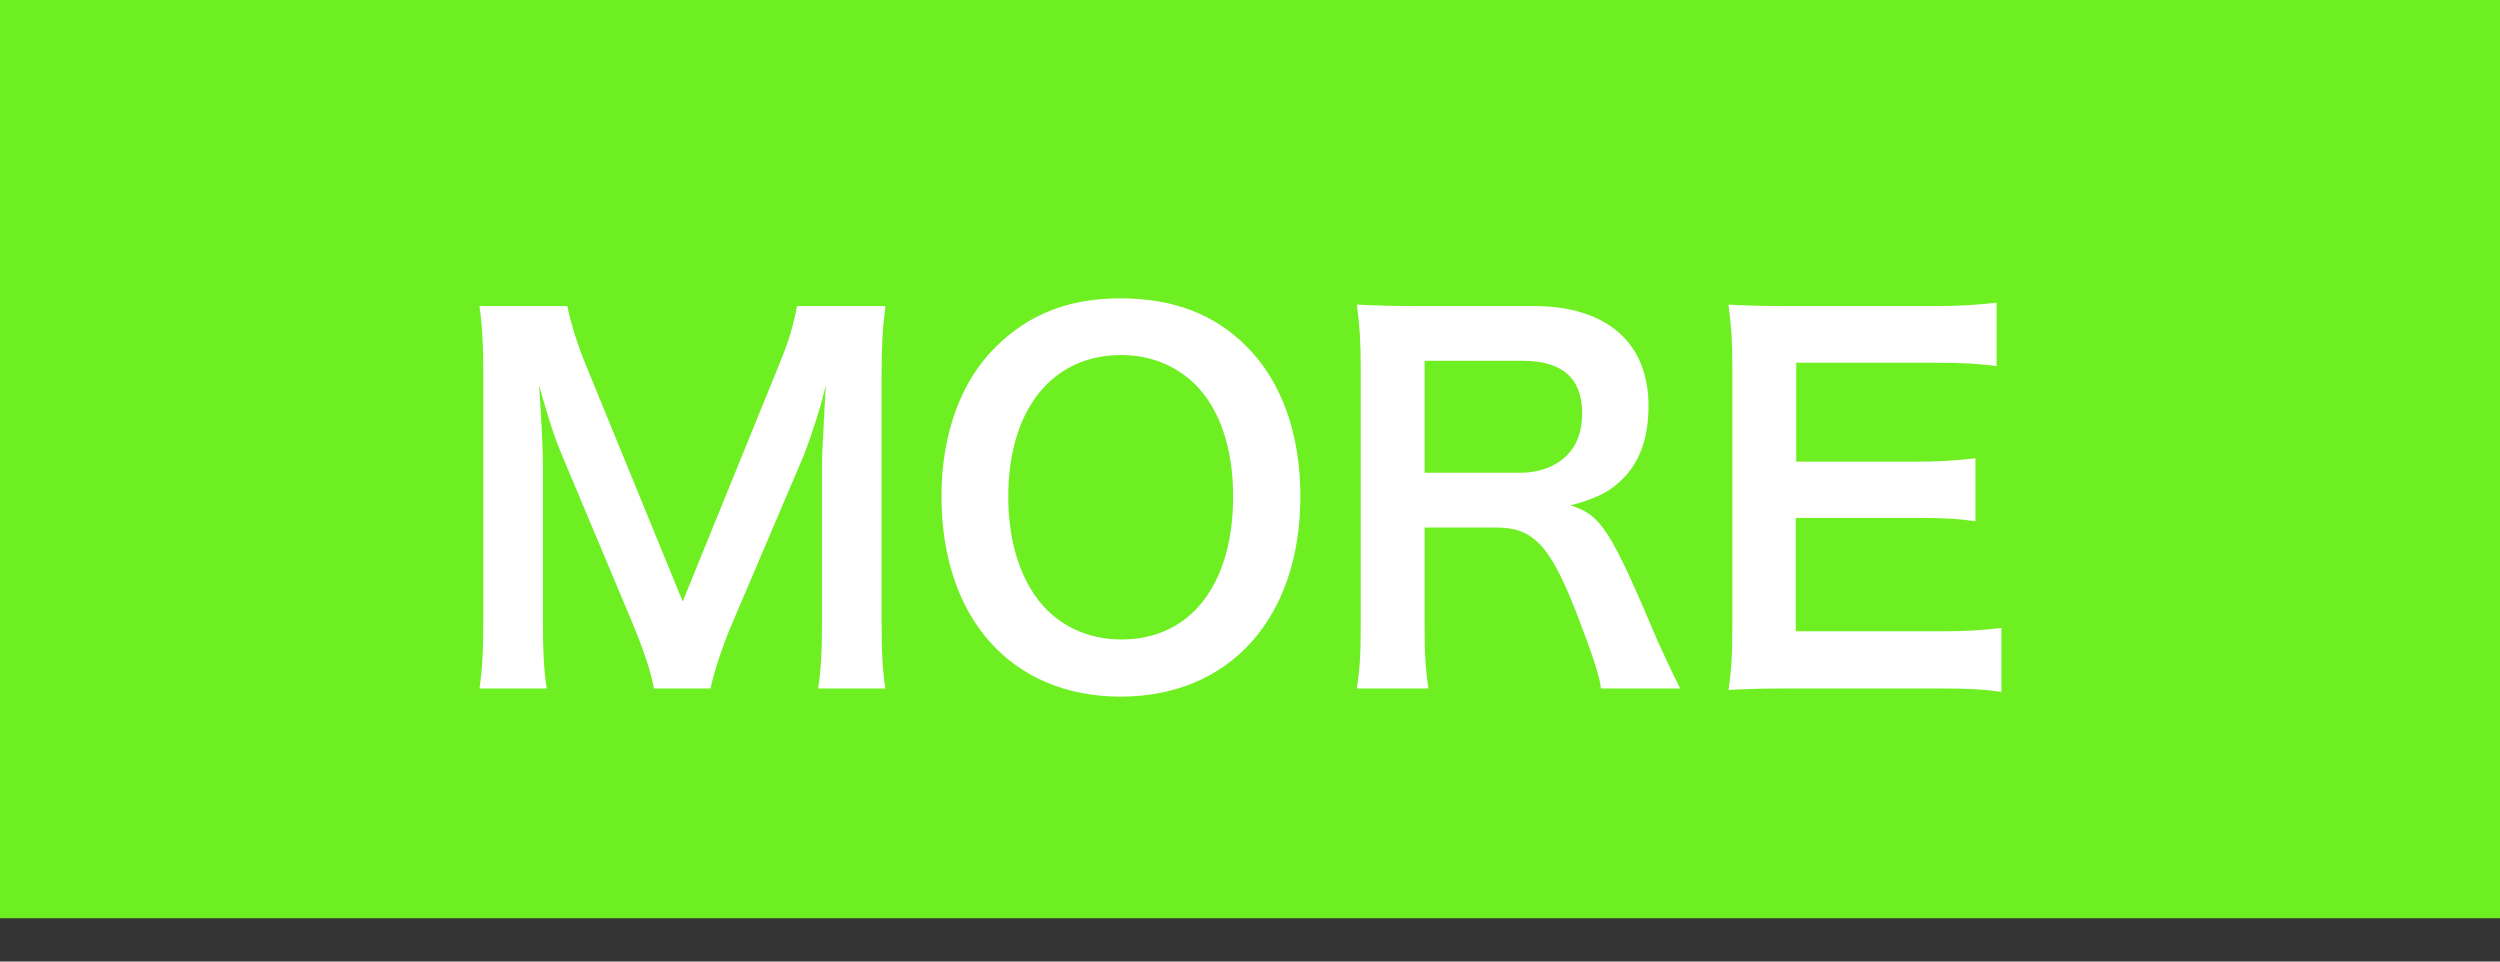
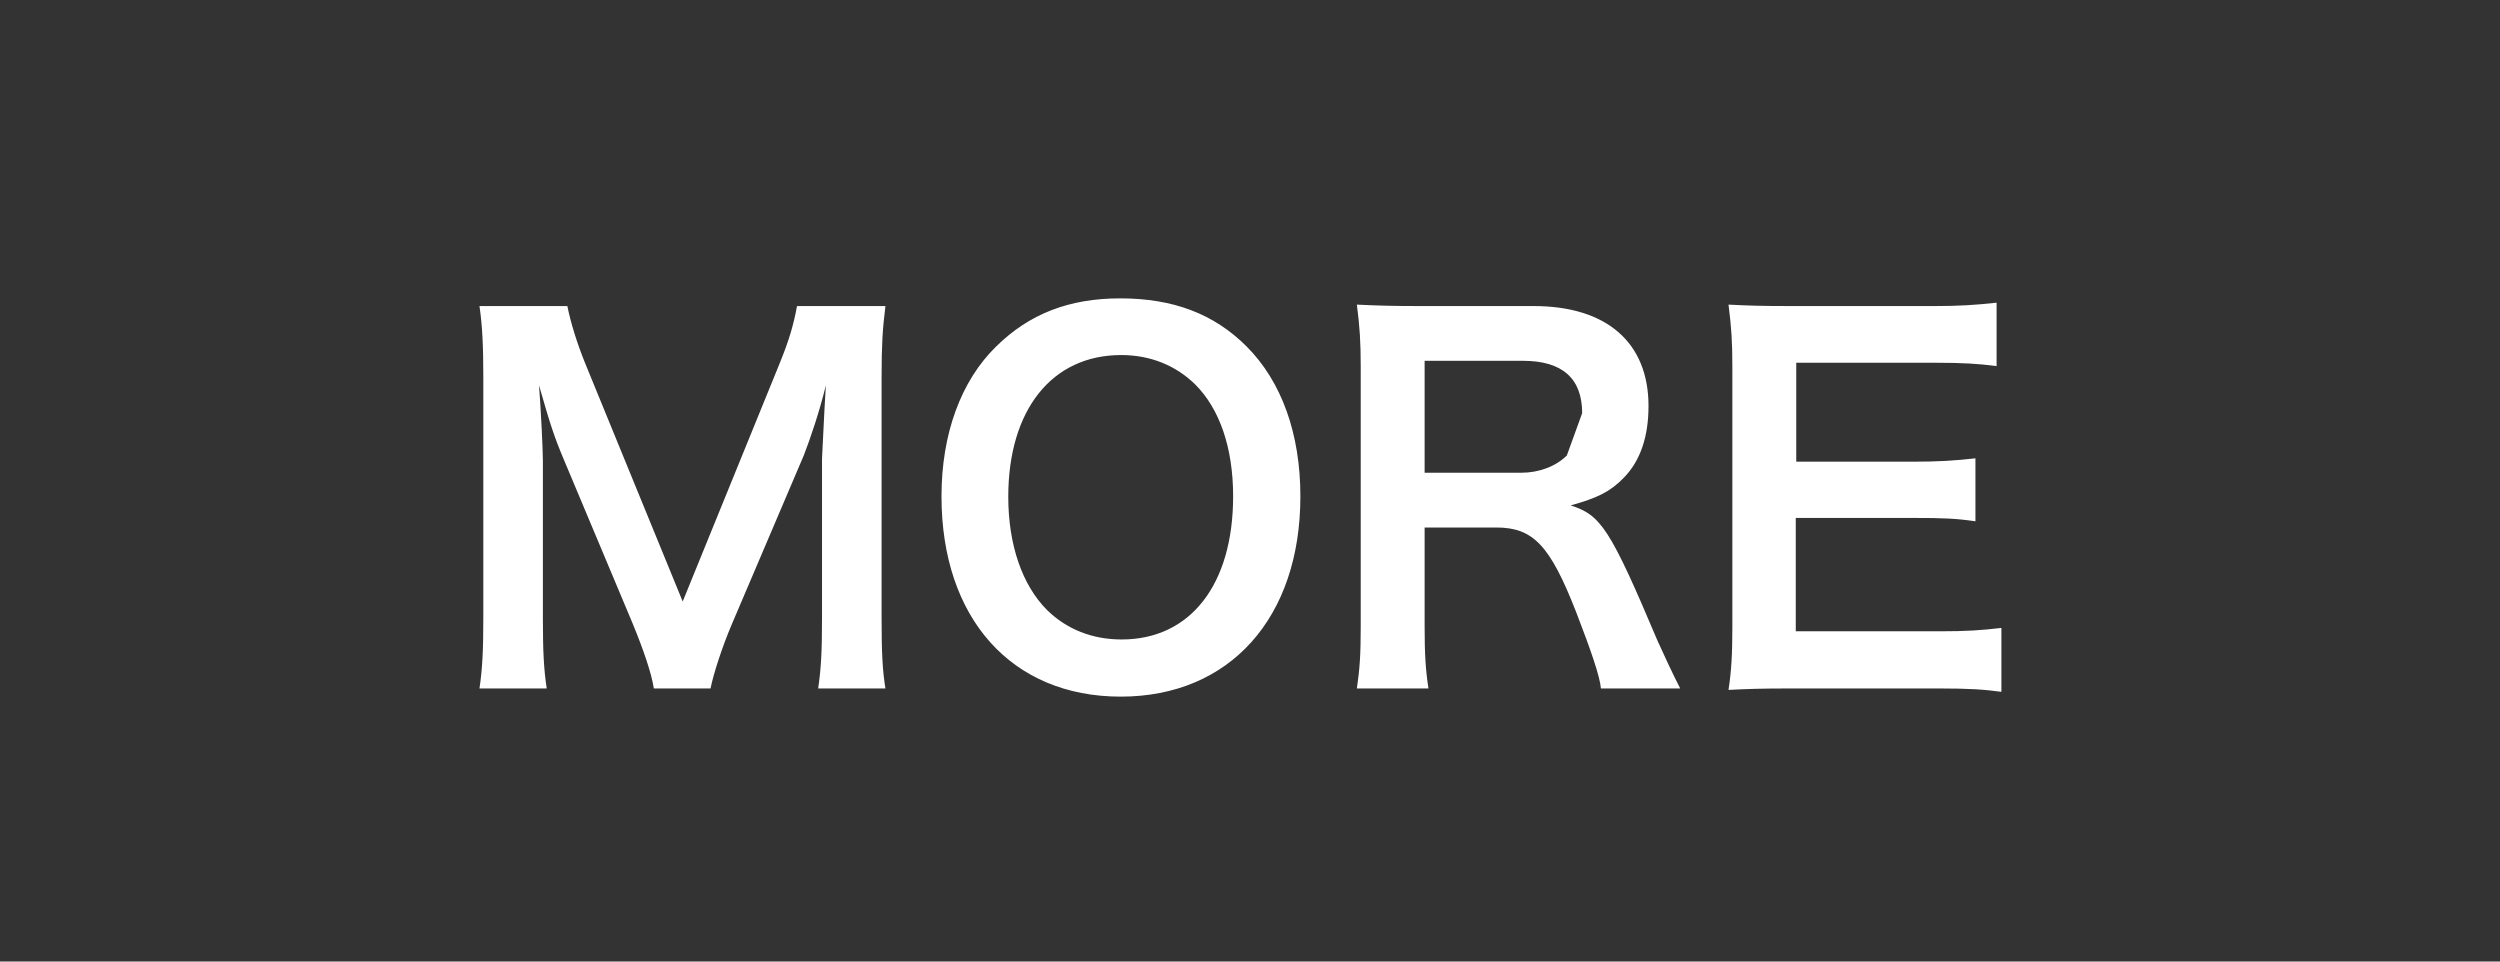
<svg xmlns="http://www.w3.org/2000/svg" width="52px" height="20px">
  <rect width="100%" height="100%" fill="#333333" stroke="none" />
-   <path fill-rule="evenodd" fill="rgb(110, 239, 33)" d="M0.000,0.000 L52.000,0.000 L52.000,19.1 L0.000,19.1 L0.000,0.000 Z" />
-   <path fill-rule="evenodd" fill="rgb(255, 255, 255)" d="M40.350,13.131 C40.909,13.131 41.199,13.111 41.629,13.061 L41.629,14.390 C41.269,14.340 40.949,14.320 40.340,14.320 L37.222,14.320 C36.622,14.320 36.352,14.330 35.953,14.350 C36.013,13.950 36.033,13.621 36.033,13.031 L36.033,7.625 C36.033,7.105 36.013,6.805 35.953,6.336 C36.352,6.356 36.612,6.366 37.222,6.366 L40.240,6.366 C40.739,6.366 41.069,6.346 41.529,6.296 L41.529,7.615 C41.149,7.565 40.829,7.545 40.240,7.545 L37.362,7.545 L37.362,9.603 L39.790,9.603 C40.310,9.603 40.649,9.583 41.089,9.533 L41.089,10.843 C40.679,10.783 40.410,10.773 39.790,10.773 L37.352,10.773 L37.352,13.131 L40.350,13.131 ZM32.780,12.721 C32.240,11.342 31.890,10.972 31.121,10.972 L29.632,10.972 L29.632,13.011 C29.632,13.611 29.652,13.930 29.712,14.320 L28.223,14.320 C28.283,13.901 28.303,13.631 28.303,13.021 L28.303,7.635 C28.303,7.105 28.283,6.805 28.223,6.336 C28.642,6.356 28.952,6.366 29.502,6.366 L31.900,6.366 C33.419,6.366 34.289,7.125 34.289,8.444 C34.289,9.084 34.119,9.583 33.779,9.933 C33.499,10.223 33.239,10.353 32.670,10.513 C33.299,10.713 33.489,10.992 34.478,13.331 C34.558,13.511 34.808,14.050 34.948,14.320 L33.299,14.320 C33.279,14.080 33.109,13.571 32.780,12.721 ZM32.909,8.594 C32.909,7.875 32.500,7.505 31.680,7.505 L29.632,7.505 L29.632,9.833 L31.640,9.833 C32.010,9.833 32.360,9.703 32.590,9.474 C32.800,9.264 32.909,8.974 32.909,8.594 ZM23.310,14.490 C21.042,14.490 19.583,12.861 19.583,10.323 C19.583,9.034 19.983,7.925 20.722,7.205 C21.412,6.526 22.241,6.206 23.300,6.206 C24.400,6.206 25.249,6.526 25.928,7.205 C26.658,7.935 27.048,9.024 27.048,10.323 C27.048,12.851 25.579,14.490 23.310,14.490 ZM24.859,7.995 C24.449,7.595 23.920,7.385 23.320,7.385 C21.881,7.385 20.972,8.524 20.972,10.333 C20.972,11.332 21.262,12.172 21.781,12.691 C22.191,13.091 22.721,13.301 23.330,13.301 C24.759,13.301 25.649,12.162 25.649,10.323 C25.649,9.314 25.369,8.504 24.859,7.995 ZM18.417,14.320 L17.018,14.320 C17.078,13.910 17.098,13.551 17.098,12.861 L17.098,9.543 C17.138,8.674 17.168,8.164 17.178,8.014 C17.048,8.554 16.858,9.114 16.718,9.474 L15.219,12.991 C15.019,13.461 14.839,14.020 14.779,14.320 L13.600,14.320 C13.550,14.000 13.390,13.531 13.160,12.971 L11.721,9.543 C11.532,9.094 11.442,8.824 11.212,8.014 C11.252,8.544 11.292,9.364 11.292,9.583 L11.292,12.861 C11.292,13.551 11.312,13.930 11.372,14.320 L9.973,14.320 C10.033,13.920 10.053,13.531 10.053,12.861 L10.053,7.845 C10.053,7.195 10.033,6.775 9.973,6.366 L11.801,6.366 C11.871,6.715 12.001,7.135 12.171,7.555 L14.200,12.511 L16.218,7.555 C16.418,7.065 16.508,6.745 16.578,6.366 L18.417,6.366 C18.357,6.845 18.337,7.175 18.337,7.845 L18.337,12.861 C18.337,13.591 18.357,13.950 18.417,14.320 Z" />
+   <path fill-rule="evenodd" fill="rgb(255, 255, 255)" d="M40.350,13.131 C40.909,13.131 41.199,13.111 41.629,13.061 L41.629,14.390 C41.269,14.340 40.949,14.320 40.340,14.320 L37.222,14.320 C36.622,14.320 36.352,14.330 35.953,14.350 C36.013,13.950 36.033,13.621 36.033,13.031 L36.033,7.625 C36.033,7.105 36.013,6.805 35.953,6.336 C36.352,6.356 36.612,6.366 37.222,6.366 L40.240,6.366 C40.739,6.366 41.069,6.346 41.529,6.296 L41.529,7.615 C41.149,7.565 40.829,7.545 40.240,7.545 L37.362,7.545 L37.362,9.603 L39.790,9.603 C40.310,9.603 40.649,9.583 41.089,9.533 L41.089,10.843 C40.679,10.783 40.410,10.773 39.790,10.773 L37.352,10.773 L37.352,13.131 L40.350,13.131 ZM32.780,12.721 C32.240,11.342 31.890,10.972 31.121,10.972 L29.632,10.972 L29.632,13.011 C29.632,13.611 29.652,13.930 29.712,14.320 L28.223,14.320 C28.283,13.901 28.303,13.631 28.303,13.021 L28.303,7.635 C28.303,7.105 28.283,6.805 28.223,6.336 C28.642,6.356 28.952,6.366 29.502,6.366 L31.900,6.366 C33.419,6.366 34.289,7.125 34.289,8.444 C34.289,9.084 34.119,9.583 33.779,9.933 C33.499,10.223 33.239,10.353 32.670,10.513 C33.299,10.713 33.489,10.992 34.478,13.331 C34.558,13.511 34.808,14.050 34.948,14.320 L33.299,14.320 C33.279,14.080 33.109,13.571 32.780,12.721 ZM32.909,8.594 C32.909,7.875 32.500,7.505 31.680,7.505 L29.632,7.505 L29.632,9.833 L31.640,9.833 C32.010,9.833 32.360,9.703 32.590,9.474 ZM23.310,14.490 C21.042,14.490 19.583,12.861 19.583,10.323 C19.583,9.034 19.983,7.925 20.722,7.205 C21.412,6.526 22.241,6.206 23.300,6.206 C24.400,6.206 25.249,6.526 25.928,7.205 C26.658,7.935 27.048,9.024 27.048,10.323 C27.048,12.851 25.579,14.490 23.310,14.490 ZM24.859,7.995 C24.449,7.595 23.920,7.385 23.320,7.385 C21.881,7.385 20.972,8.524 20.972,10.333 C20.972,11.332 21.262,12.172 21.781,12.691 C22.191,13.091 22.721,13.301 23.330,13.301 C24.759,13.301 25.649,12.162 25.649,10.323 C25.649,9.314 25.369,8.504 24.859,7.995 ZM18.417,14.320 L17.018,14.320 C17.078,13.910 17.098,13.551 17.098,12.861 L17.098,9.543 C17.138,8.674 17.168,8.164 17.178,8.014 C17.048,8.554 16.858,9.114 16.718,9.474 L15.219,12.991 C15.019,13.461 14.839,14.020 14.779,14.320 L13.600,14.320 C13.550,14.000 13.390,13.531 13.160,12.971 L11.721,9.543 C11.532,9.094 11.442,8.824 11.212,8.014 C11.252,8.544 11.292,9.364 11.292,9.583 L11.292,12.861 C11.292,13.551 11.312,13.930 11.372,14.320 L9.973,14.320 C10.033,13.920 10.053,13.531 10.053,12.861 L10.053,7.845 C10.053,7.195 10.033,6.775 9.973,6.366 L11.801,6.366 C11.871,6.715 12.001,7.135 12.171,7.555 L14.200,12.511 L16.218,7.555 C16.418,7.065 16.508,6.745 16.578,6.366 L18.417,6.366 C18.357,6.845 18.337,7.175 18.337,7.845 L18.337,12.861 C18.337,13.591 18.357,13.950 18.417,14.320 Z" />
</svg>